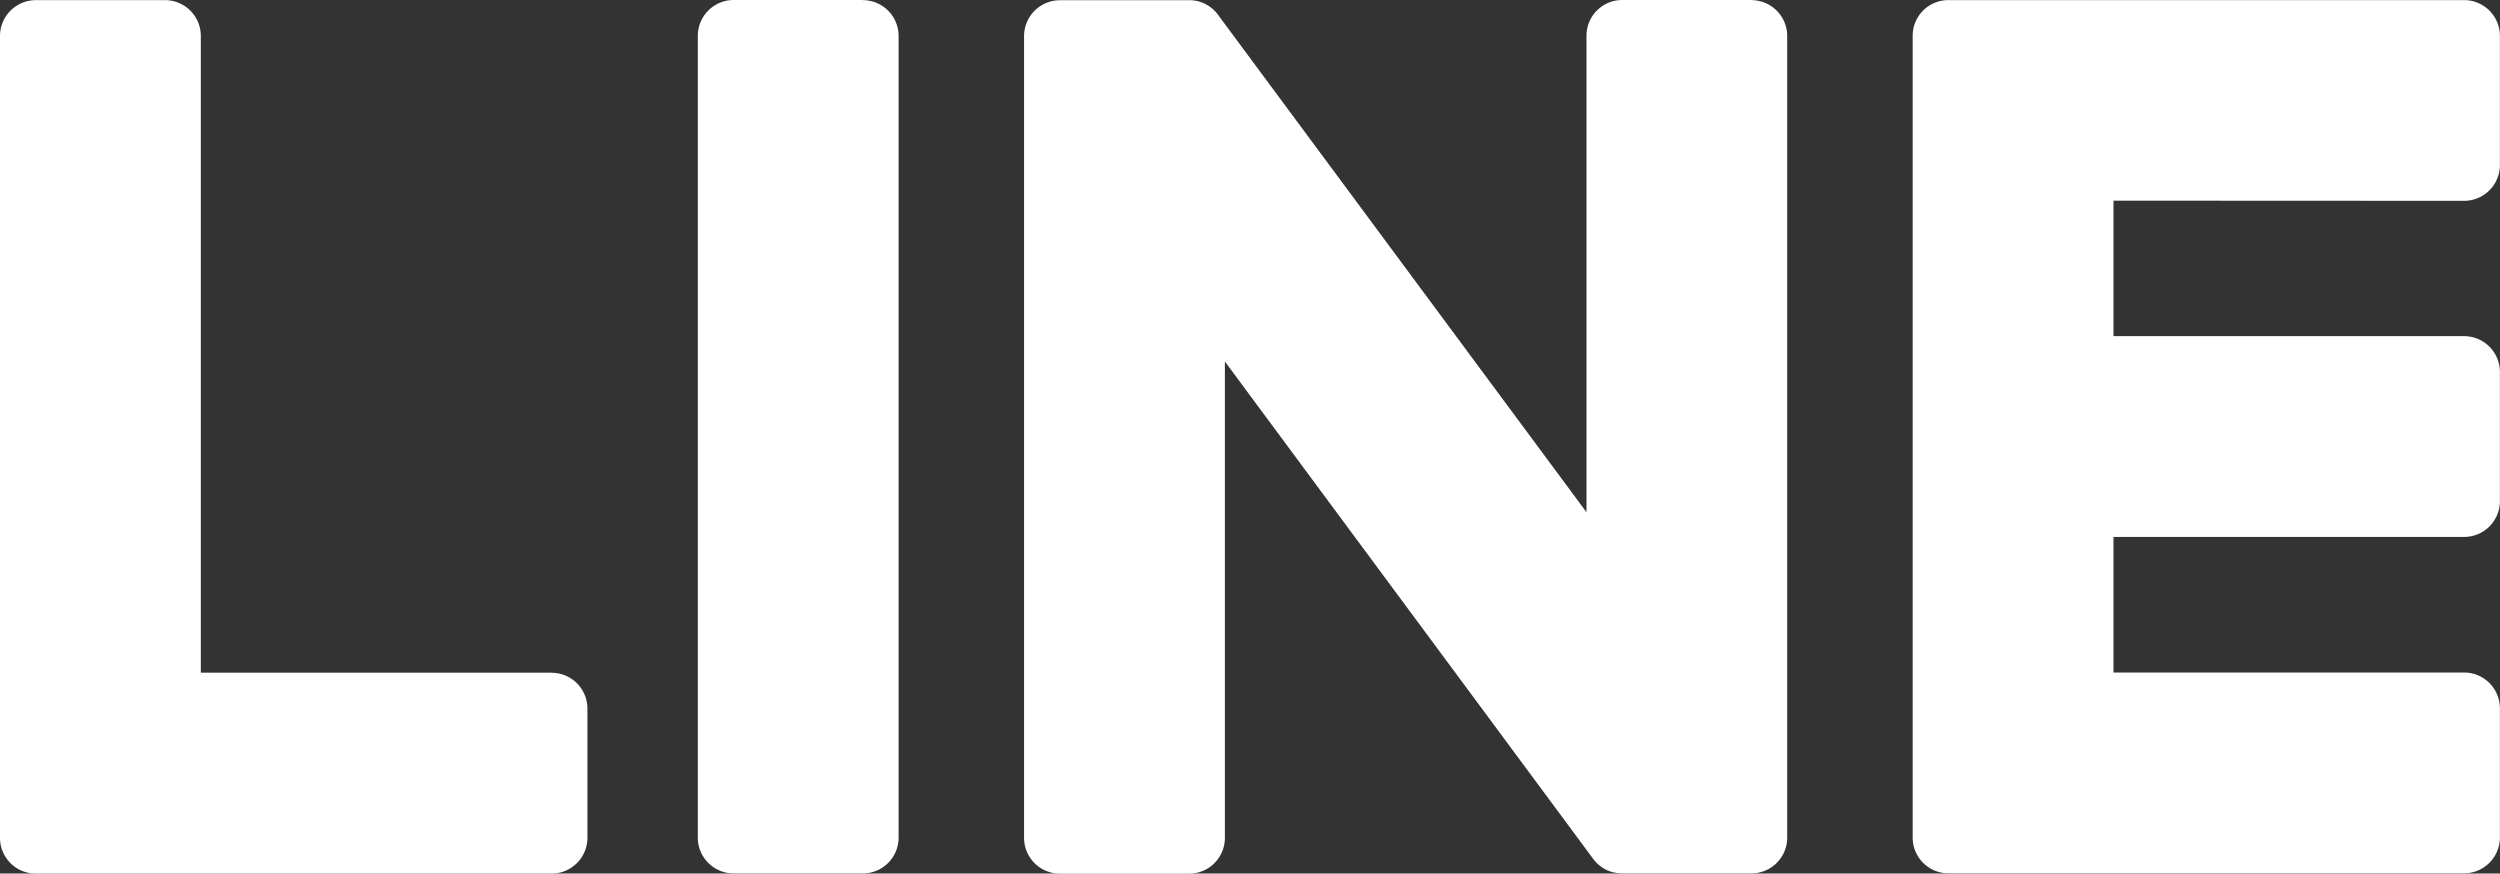
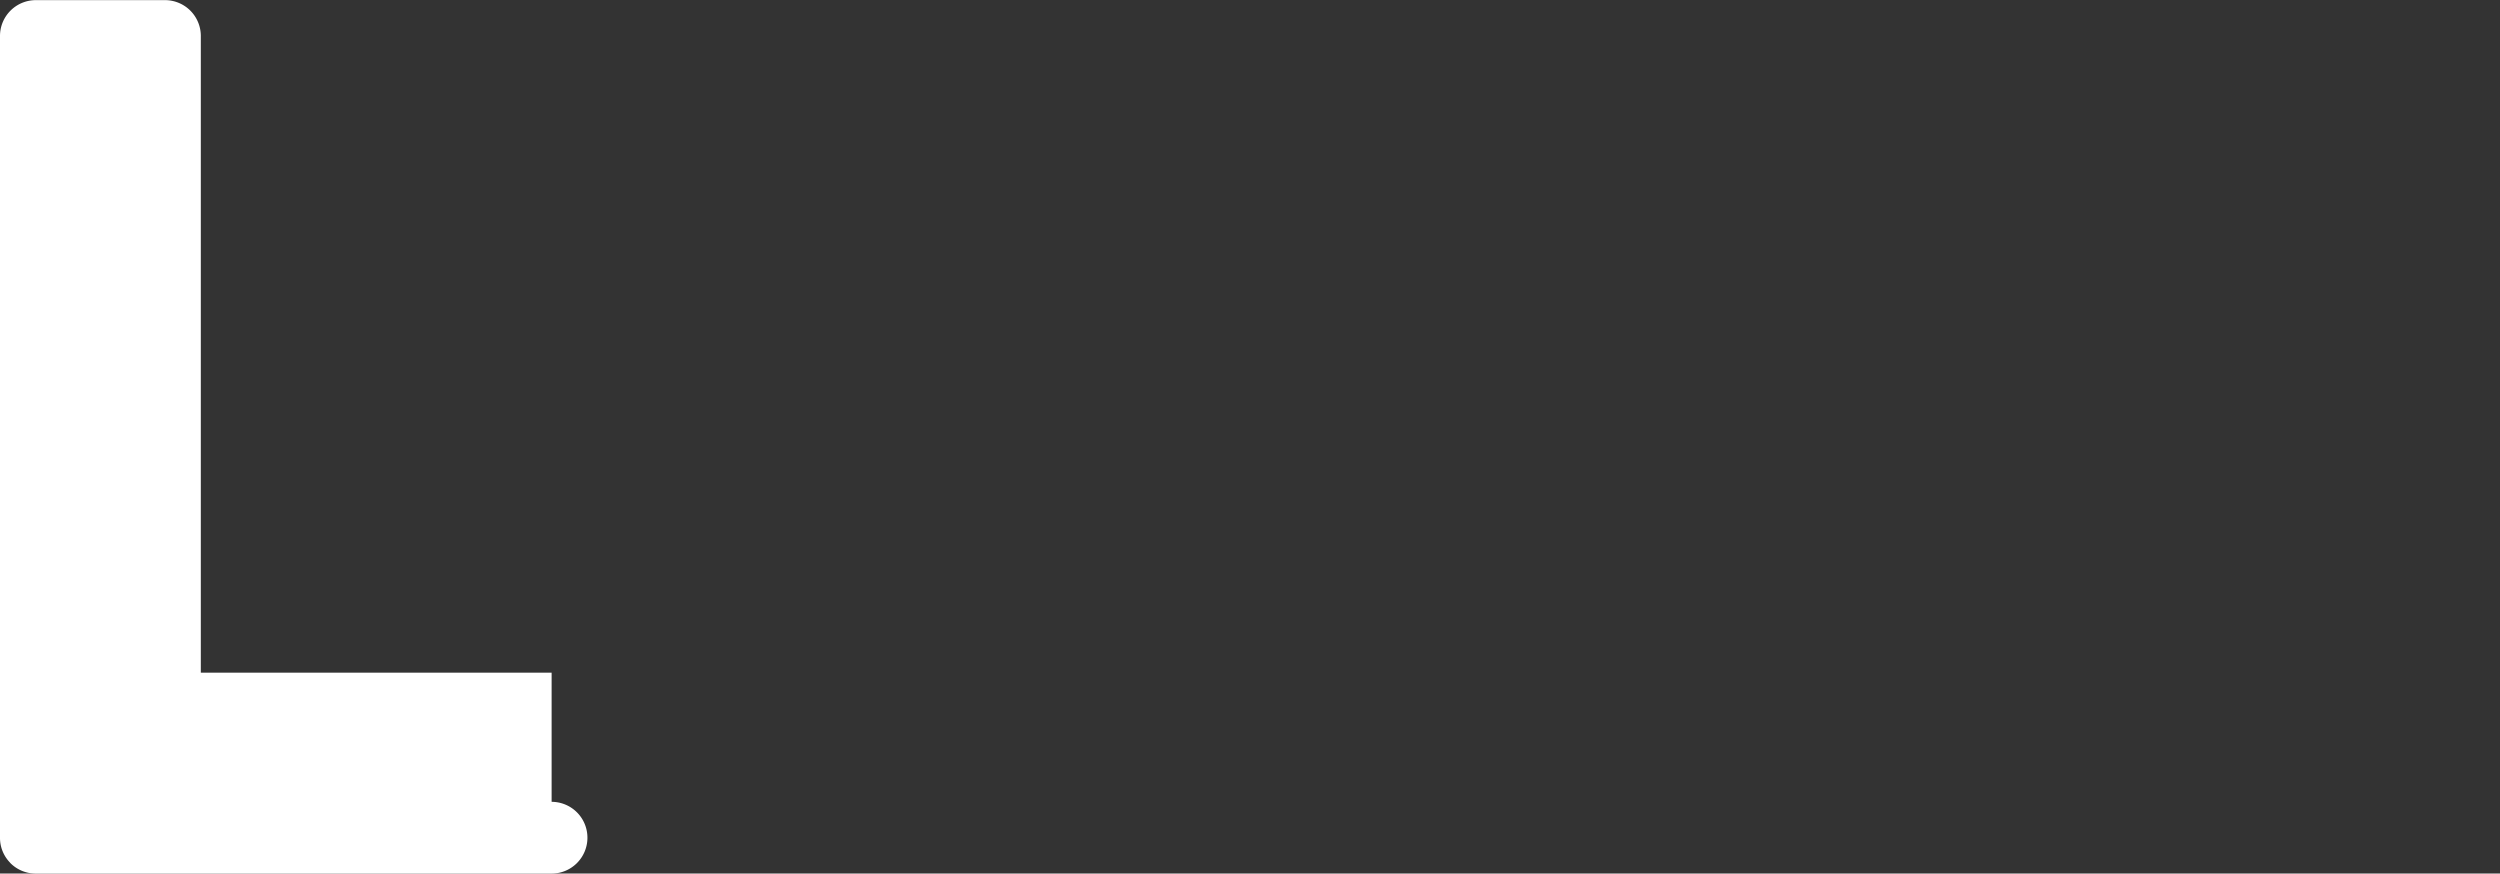
<svg xmlns="http://www.w3.org/2000/svg" width="75.256" height="26.295" viewBox="0 0 75.256 26.295">
  <rect x="0" y="0" width="75.256" height="26.295" fill="#333333" stroke="none" />
  <g id="グループ化_2" data-name="グループ化 2" transform="translate(-399.895 -291.418)">
-     <path id="パス_7" data-name="パス 7" d="M421.426,291.418h-3.886a1.08,1.08,0,0,0-1.079,1.078v24.139a1.078,1.078,0,0,0,1.079,1.075h3.886a1.077,1.077,0,0,0,1.079-1.075V292.5a1.078,1.078,0,0,0-1.079-1.078" transform="translate(4.44)" fill="#fff" />
-     <path id="パス_8" data-name="パス 8" d="M446.1,291.418h-3.886a1.077,1.077,0,0,0-1.078,1.078v14.341L430.071,291.9c-.027-.038-.055-.075-.084-.109l-.006-.008c-.022-.023-.044-.046-.067-.066l-.018-.019a.733.733,0,0,0-.06-.047.129.129,0,0,0-.028-.023c-.017-.013-.036-.025-.055-.038s-.023-.013-.033-.019l-.057-.033-.034-.016a.527.527,0,0,0-.062-.025l-.035-.013a.487.487,0,0,0-.065-.022l-.037-.01-.062-.013-.044-.006c-.019,0-.038-.005-.057-.008l-.056,0h-3.925a1.081,1.081,0,0,0-1.08,1.078v24.139a1.079,1.079,0,0,0,1.08,1.075h3.886a1.077,1.077,0,0,0,1.079-1.075V302.3l11.076,14.958a1.07,1.07,0,0,0,.274.266l.011.009c.022.013.044.028.066.039l.032.018c.015.008.033.018.051.025l.053.022.031.011c.027.009.049.018.075.025l.015,0a1.039,1.039,0,0,0,.276.036H446.1a1.077,1.077,0,0,0,1.078-1.075V292.5a1.079,1.079,0,0,0-1.078-1.078" transform="translate(6.516)" fill="#fff" />
-     <path id="パス_9" data-name="パス 9" d="M416.5,311.667H405.94V292.5a1.078,1.078,0,0,0-1.079-1.078h-3.887a1.079,1.079,0,0,0-1.079,1.078v24.139a1.069,1.069,0,0,0,.3.744s.008.011.014.018a.052.052,0,0,1,.015.014,1.076,1.076,0,0,0,.746.3H416.5a1.079,1.079,0,0,0,1.078-1.08v-3.885a1.079,1.079,0,0,0-1.078-1.08" transform="translate(0)" fill="#fff" />
-     <path id="パス_10" data-name="パス 10" d="M461.9,297.463a1.078,1.078,0,0,0,1.078-1.079V292.5a1.078,1.078,0,0,0-1.078-1.079H446.378a1.076,1.076,0,0,0-.748.3l-.011.011a.124.124,0,0,0-.018.019,1.074,1.074,0,0,0-.3.743h0v24.138a1.068,1.068,0,0,0,.3.744.094.094,0,0,0,.015.018.075.075,0,0,0,.015.013,1.077,1.077,0,0,0,.744.3H461.9a1.08,1.08,0,0,0,1.078-1.08v-3.885a1.079,1.079,0,0,0-1.078-1.08H451.346v-4.081H461.9a1.077,1.077,0,0,0,1.078-1.079v-3.885a1.079,1.079,0,0,0-1.078-1.08H451.346v-4.079Z" transform="translate(12.17)" fill="#fff" />
+     <path id="パス_9" data-name="パス 9" d="M416.5,311.667H405.94V292.5a1.078,1.078,0,0,0-1.079-1.078h-3.887a1.079,1.079,0,0,0-1.079,1.078v24.139a1.069,1.069,0,0,0,.3.744s.008.011.014.018a.052.052,0,0,1,.015.014,1.076,1.076,0,0,0,.746.3H416.5a1.079,1.079,0,0,0,1.078-1.08a1.079,1.079,0,0,0-1.078-1.08" transform="translate(0)" fill="#fff" />
  </g>
</svg>